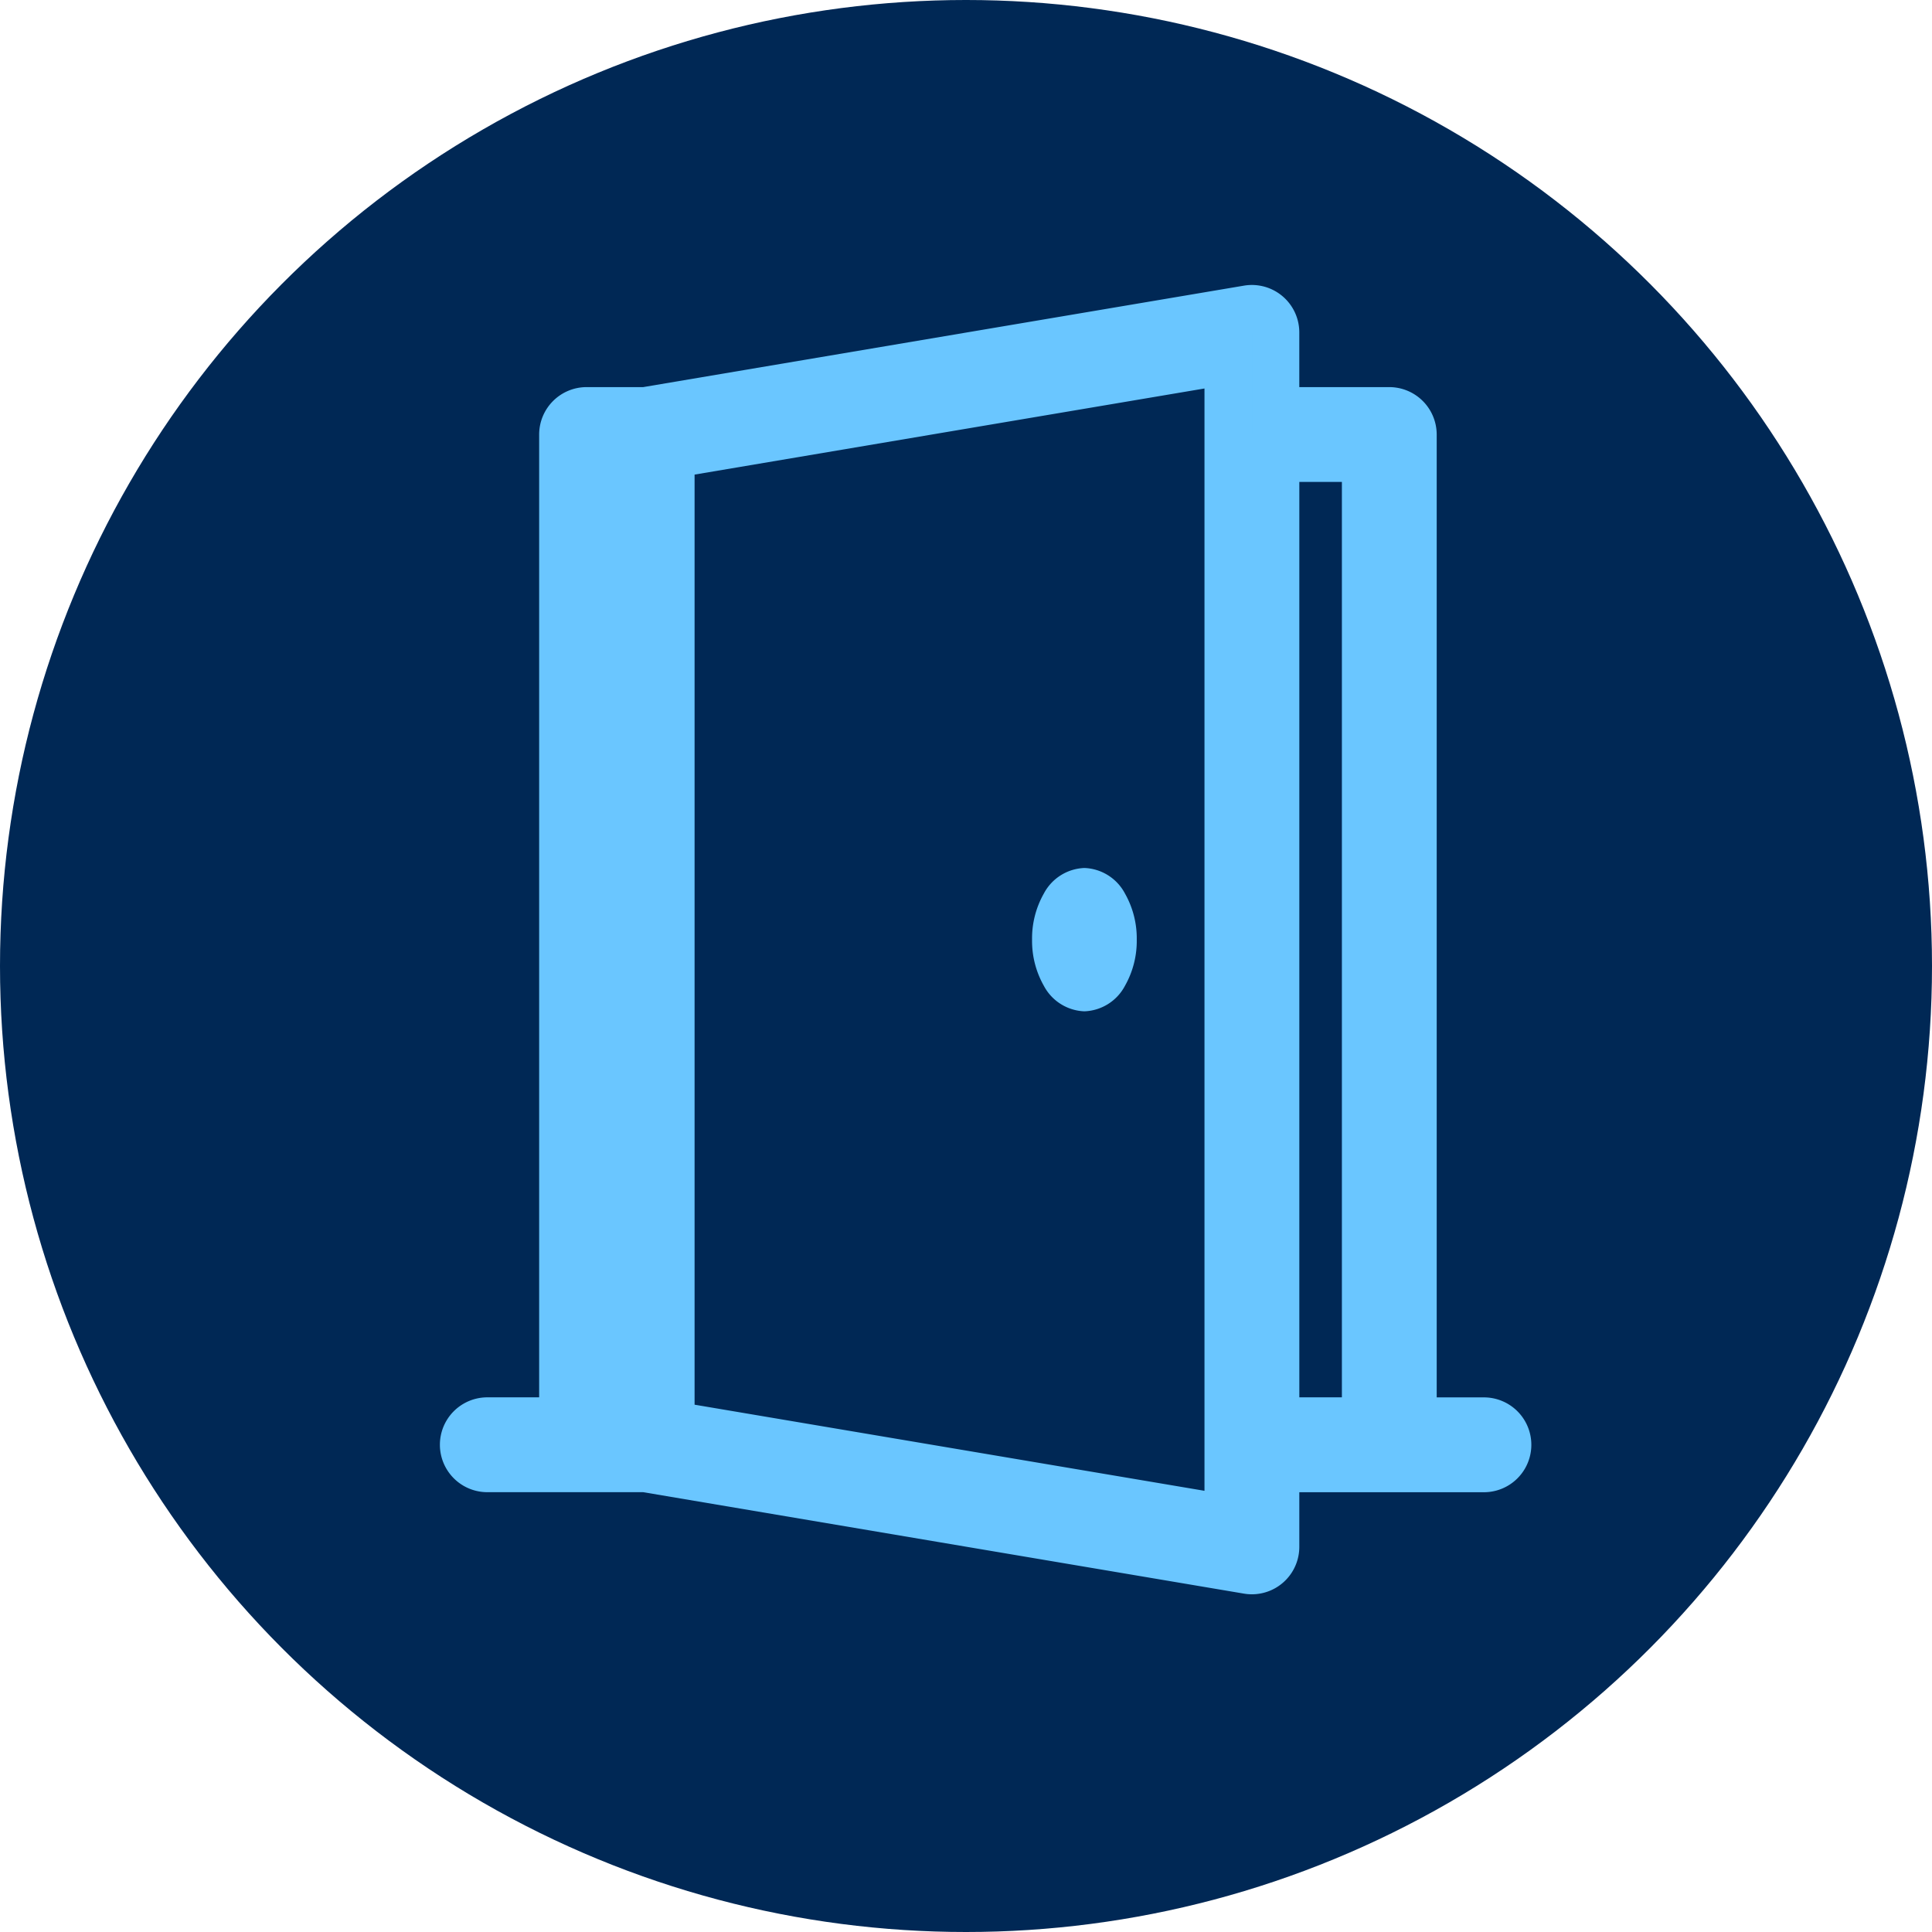
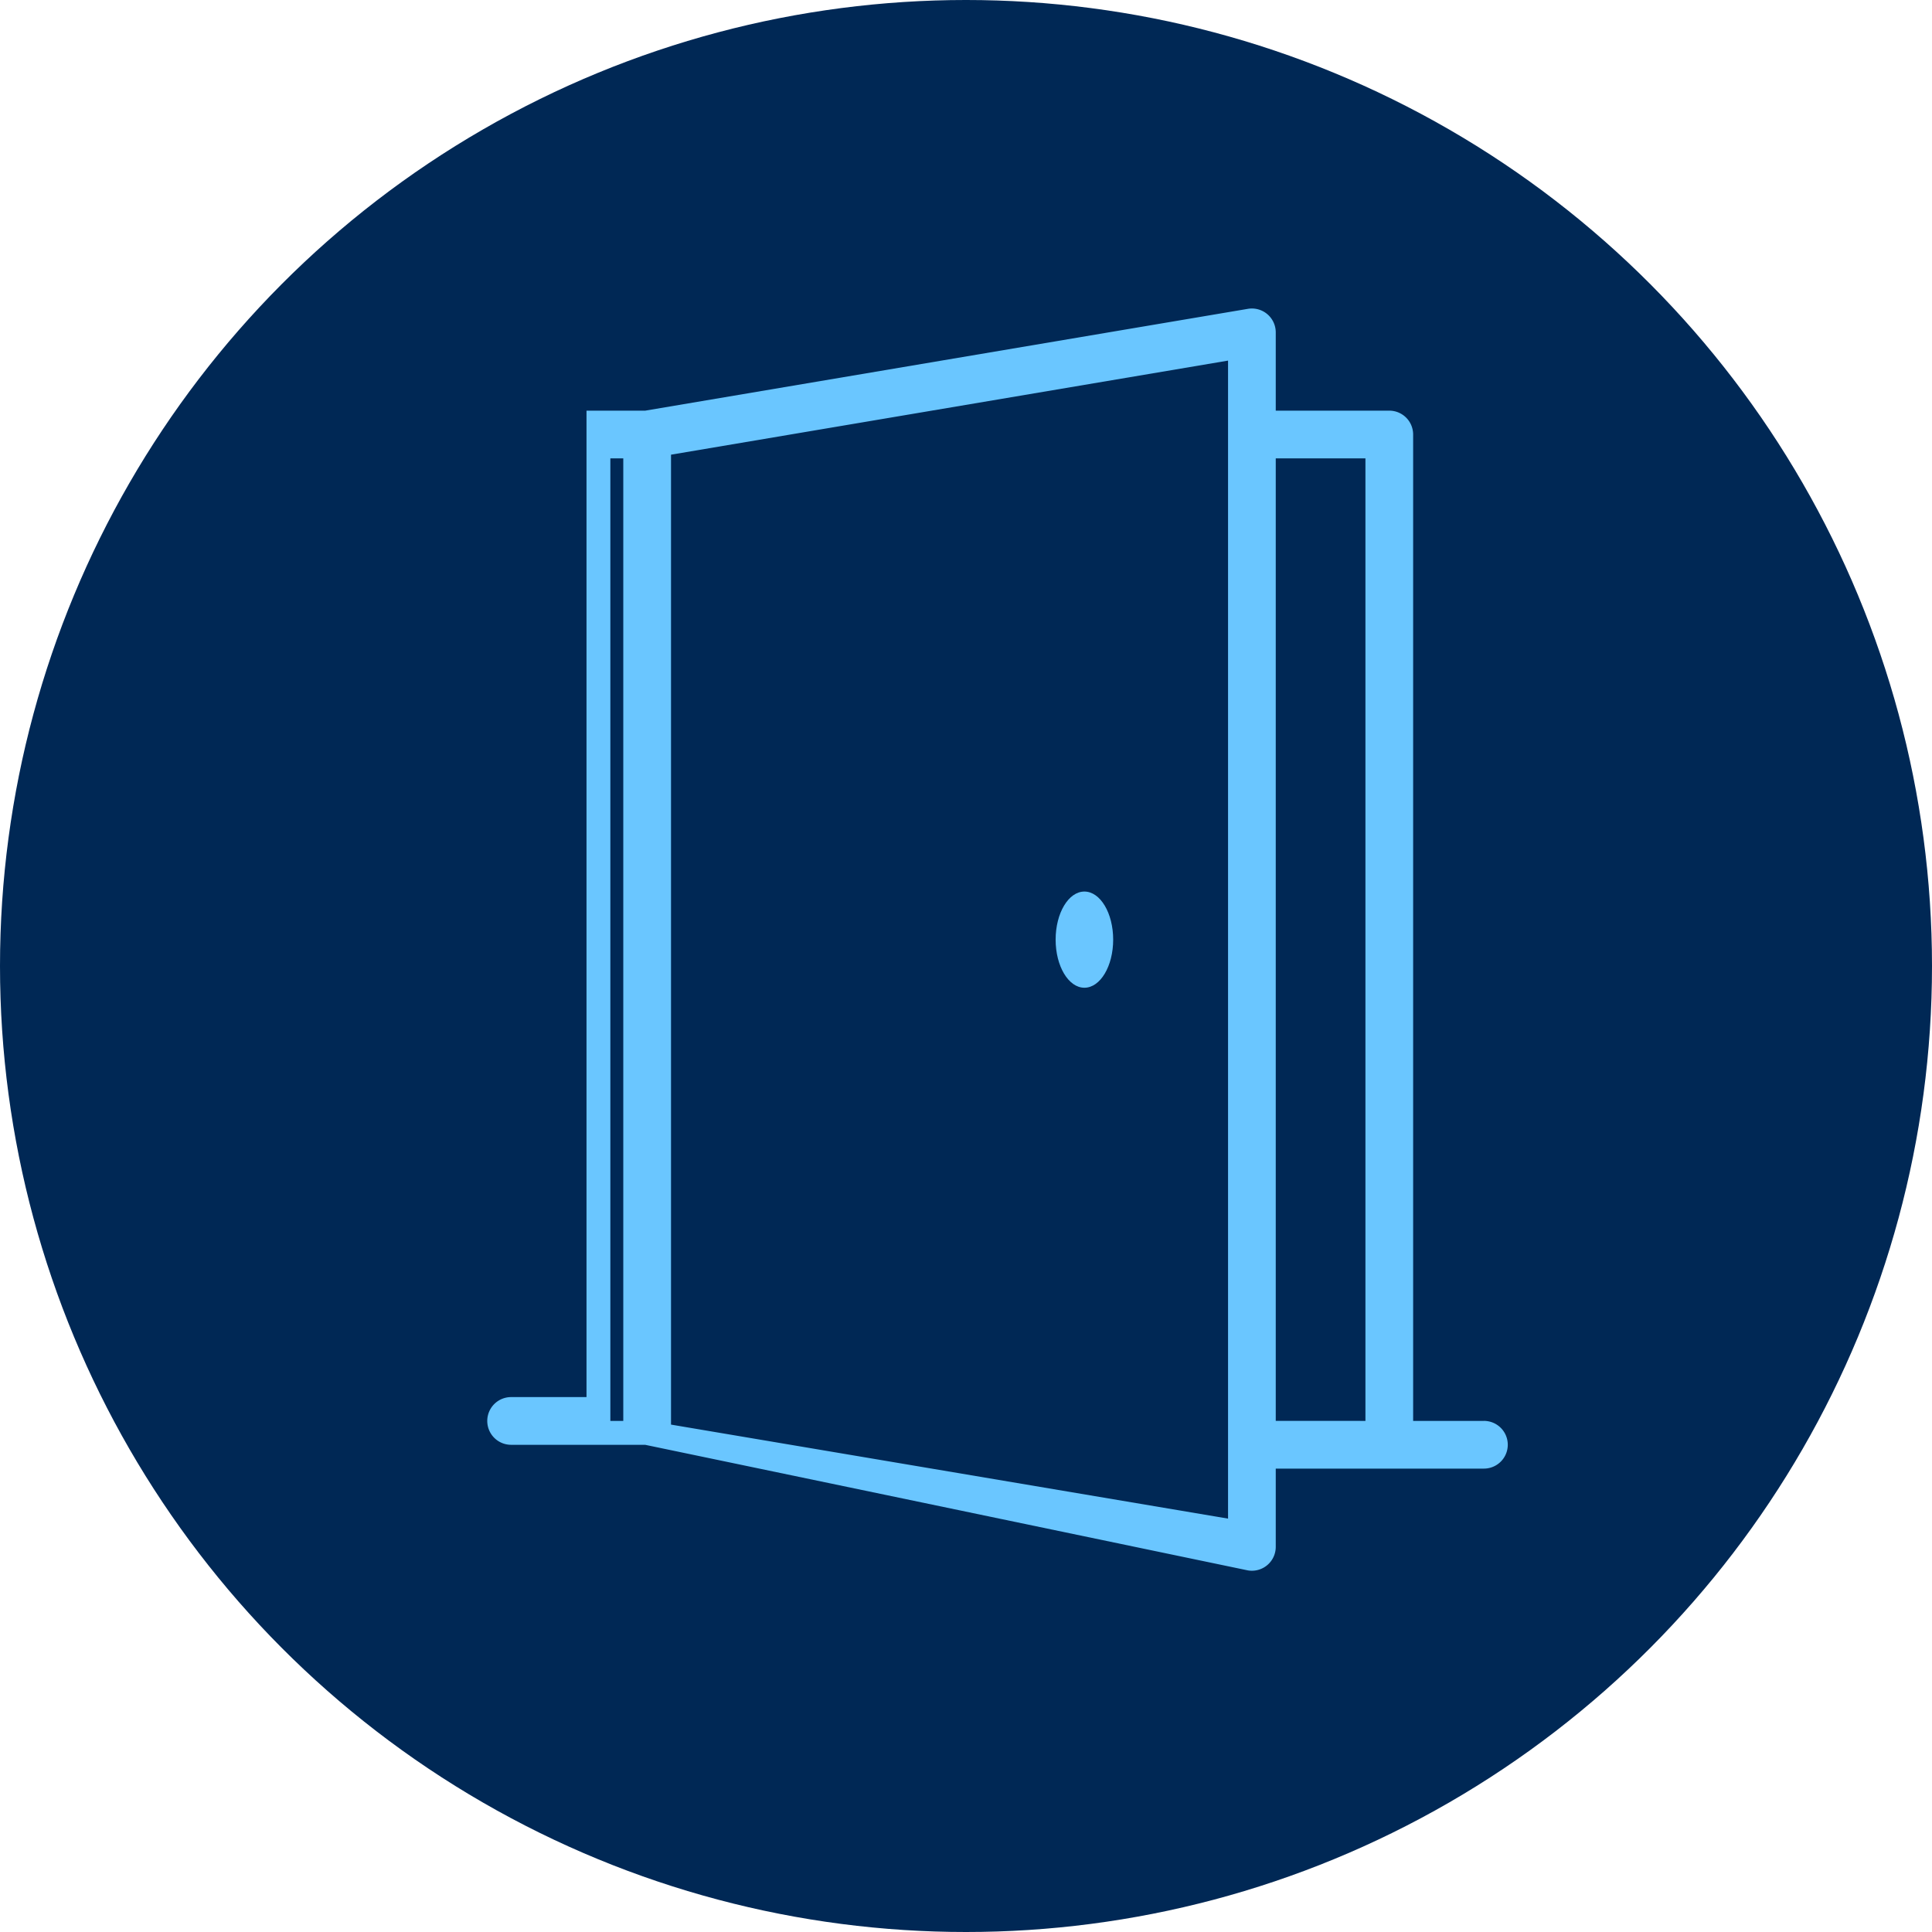
<svg xmlns="http://www.w3.org/2000/svg" width="123" height="123" viewBox="0 0 123 123">
  <g id="BBA-Advocator-About-CoreValue-Opportunity" transform="translate(-180 -1086)">
    <circle id="Ellipse_72" data-name="Ellipse 72" cx="61.5" cy="61.5" r="61.5" transform="translate(180 1086)" fill="#002855" />
    <g id="AdobeStock_1157531875" transform="translate(209.506 1105.639)">
-       <path id="Path_1028" data-name="Path 1028" d="M64.967,70.822H60.461V8.024a1.519,1.519,0,0,0-1.519-1.519H51.714V1.523a1.519,1.519,0,0,0-1.772-1.5L11.567,6.506H7.834A1.519,1.519,0,0,0,6.315,8.024v62.8h-4.8a1.519,1.519,0,0,0,0,3.038H11.567L49.942,80.34a1.519,1.519,0,0,0,1.772-1.5V73.859H64.967a1.519,1.519,0,0,0,0-3.038ZM9.352,9.543h.823V70.822H9.352Zm39.324,67.5L13.214,71.058V9.308L48.677,3.319V77.046Zm3.038-6.224V9.543h5.71V70.822Z" transform="translate(0 0)" fill="#6ac6ff" />
-       <path id="Path_1028_-_Outline" data-name="Path 1028 - Outline" d="M50.2,81.861a3.01,3.01,0,0,1-.506-.042L11.441,75.36H1.519a3.019,3.019,0,1,1,0-6.038h3.3V8.024A3.022,3.022,0,0,1,7.834,5.006h3.608L49.692-1.454a3.019,3.019,0,0,1,3.521,2.976V5.006h5.729a3.022,3.022,0,0,1,3.019,3.019v61.3h3.006a3.019,3.019,0,0,1,0,6.038H53.214v3.483A3.019,3.019,0,0,1,50.2,81.861ZM1.519,72.322a.019.019,0,1,0,0,.038H11.692l38.5,6.5a.018.018,0,0,0,.012,0,.019.019,0,0,0,.007-.015V72.359H64.967a.019.019,0,0,0,0-.037H58.961V8.024a.019.019,0,0,0-.019-.019H50.214V1.523a.019.019,0,0,0-.006-.014.018.018,0,0,0-.012,0l-38.5,6.5H7.834a.019.019,0,0,0-.019.019v64.3Zm48.658,6.5-1.75-.295-36.713-6.2V8.04l38.463-6.5ZM14.714,69.79l32.463,5.482V5.094L14.714,10.576Zm44.211,2.532h-8.71V8.043h8.71Zm-5.71-3h2.71V11.043h-2.71Zm-41.538,3H7.852V8.043h3.823Z" transform="translate(0 0)" fill="#6ac6ff" />
+       <path id="Path_1028" data-name="Path 1028" d="M64.967,70.822H60.461V8.024a1.519,1.519,0,0,0-1.519-1.519H51.714V1.523a1.519,1.519,0,0,0-1.772-1.5L11.567,6.506H7.834v62.8h-4.8a1.519,1.519,0,0,0,0,3.038H11.567L49.942,80.34a1.519,1.519,0,0,0,1.772-1.5V73.859H64.967a1.519,1.519,0,0,0,0-3.038ZM9.352,9.543h.823V70.822H9.352Zm39.324,67.5L13.214,71.058V9.308L48.677,3.319V77.046Zm3.038-6.224V9.543h5.71V70.822Z" transform="translate(0 0)" fill="#6ac6ff" />
      <ellipse id="Ellipse_96" data-name="Ellipse 96" cx="1.832" cy="3.062" rx="1.832" ry="3.062" transform="translate(37.7 37.121)" fill="#6ac6ff" />
-       <path id="Ellipse_96_-_Outline" data-name="Ellipse 96 - Outline" d="M1.832-1.5A3.047,3.047,0,0,1,4.415.127a5.792,5.792,0,0,1,.75,2.936A5.792,5.792,0,0,1,4.415,6,3.047,3.047,0,0,1,1.832,7.625,3.047,3.047,0,0,1-.75,6,5.792,5.792,0,0,1-1.5,3.062,5.792,5.792,0,0,1-.75.127,3.047,3.047,0,0,1,1.832-1.5Zm0,5.972a2.769,2.769,0,0,0,.332-1.41,2.769,2.769,0,0,0-.332-1.41A2.769,2.769,0,0,0,1.5,3.062,2.769,2.769,0,0,0,1.832,4.472Z" transform="translate(37.7 37.121)" fill="#6ac6ff" />
    </g>
  </g>
</svg>